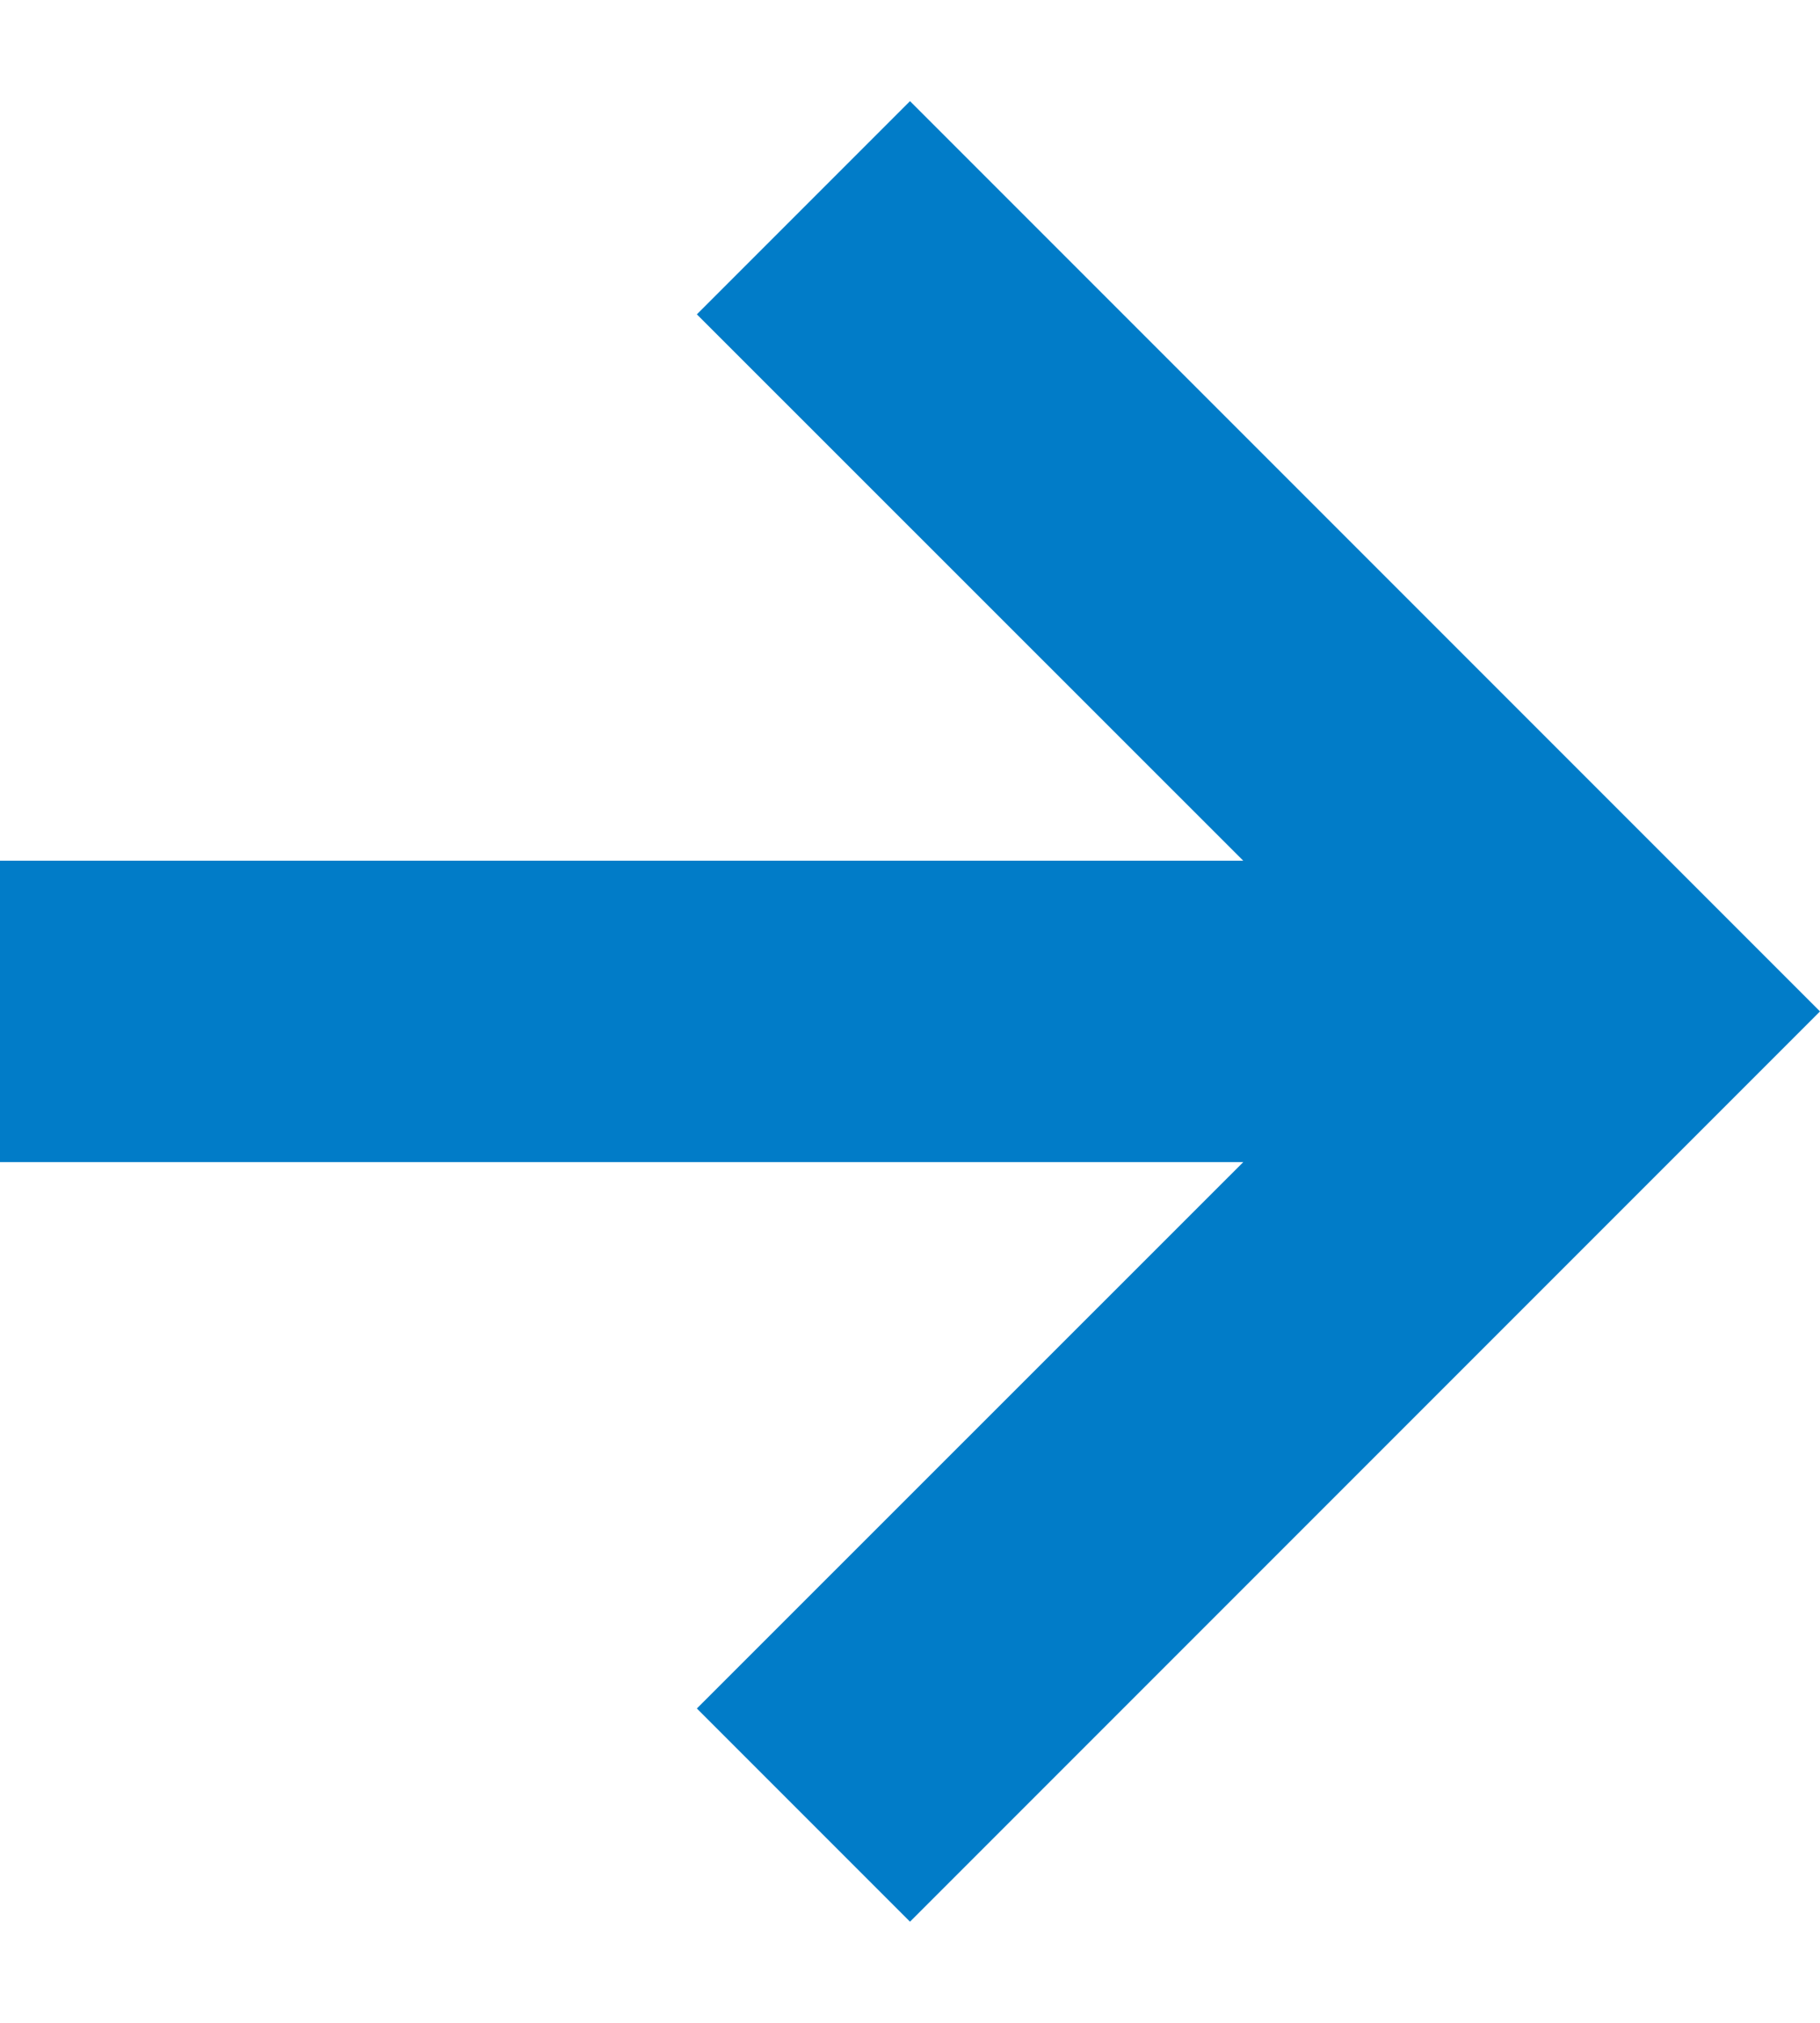
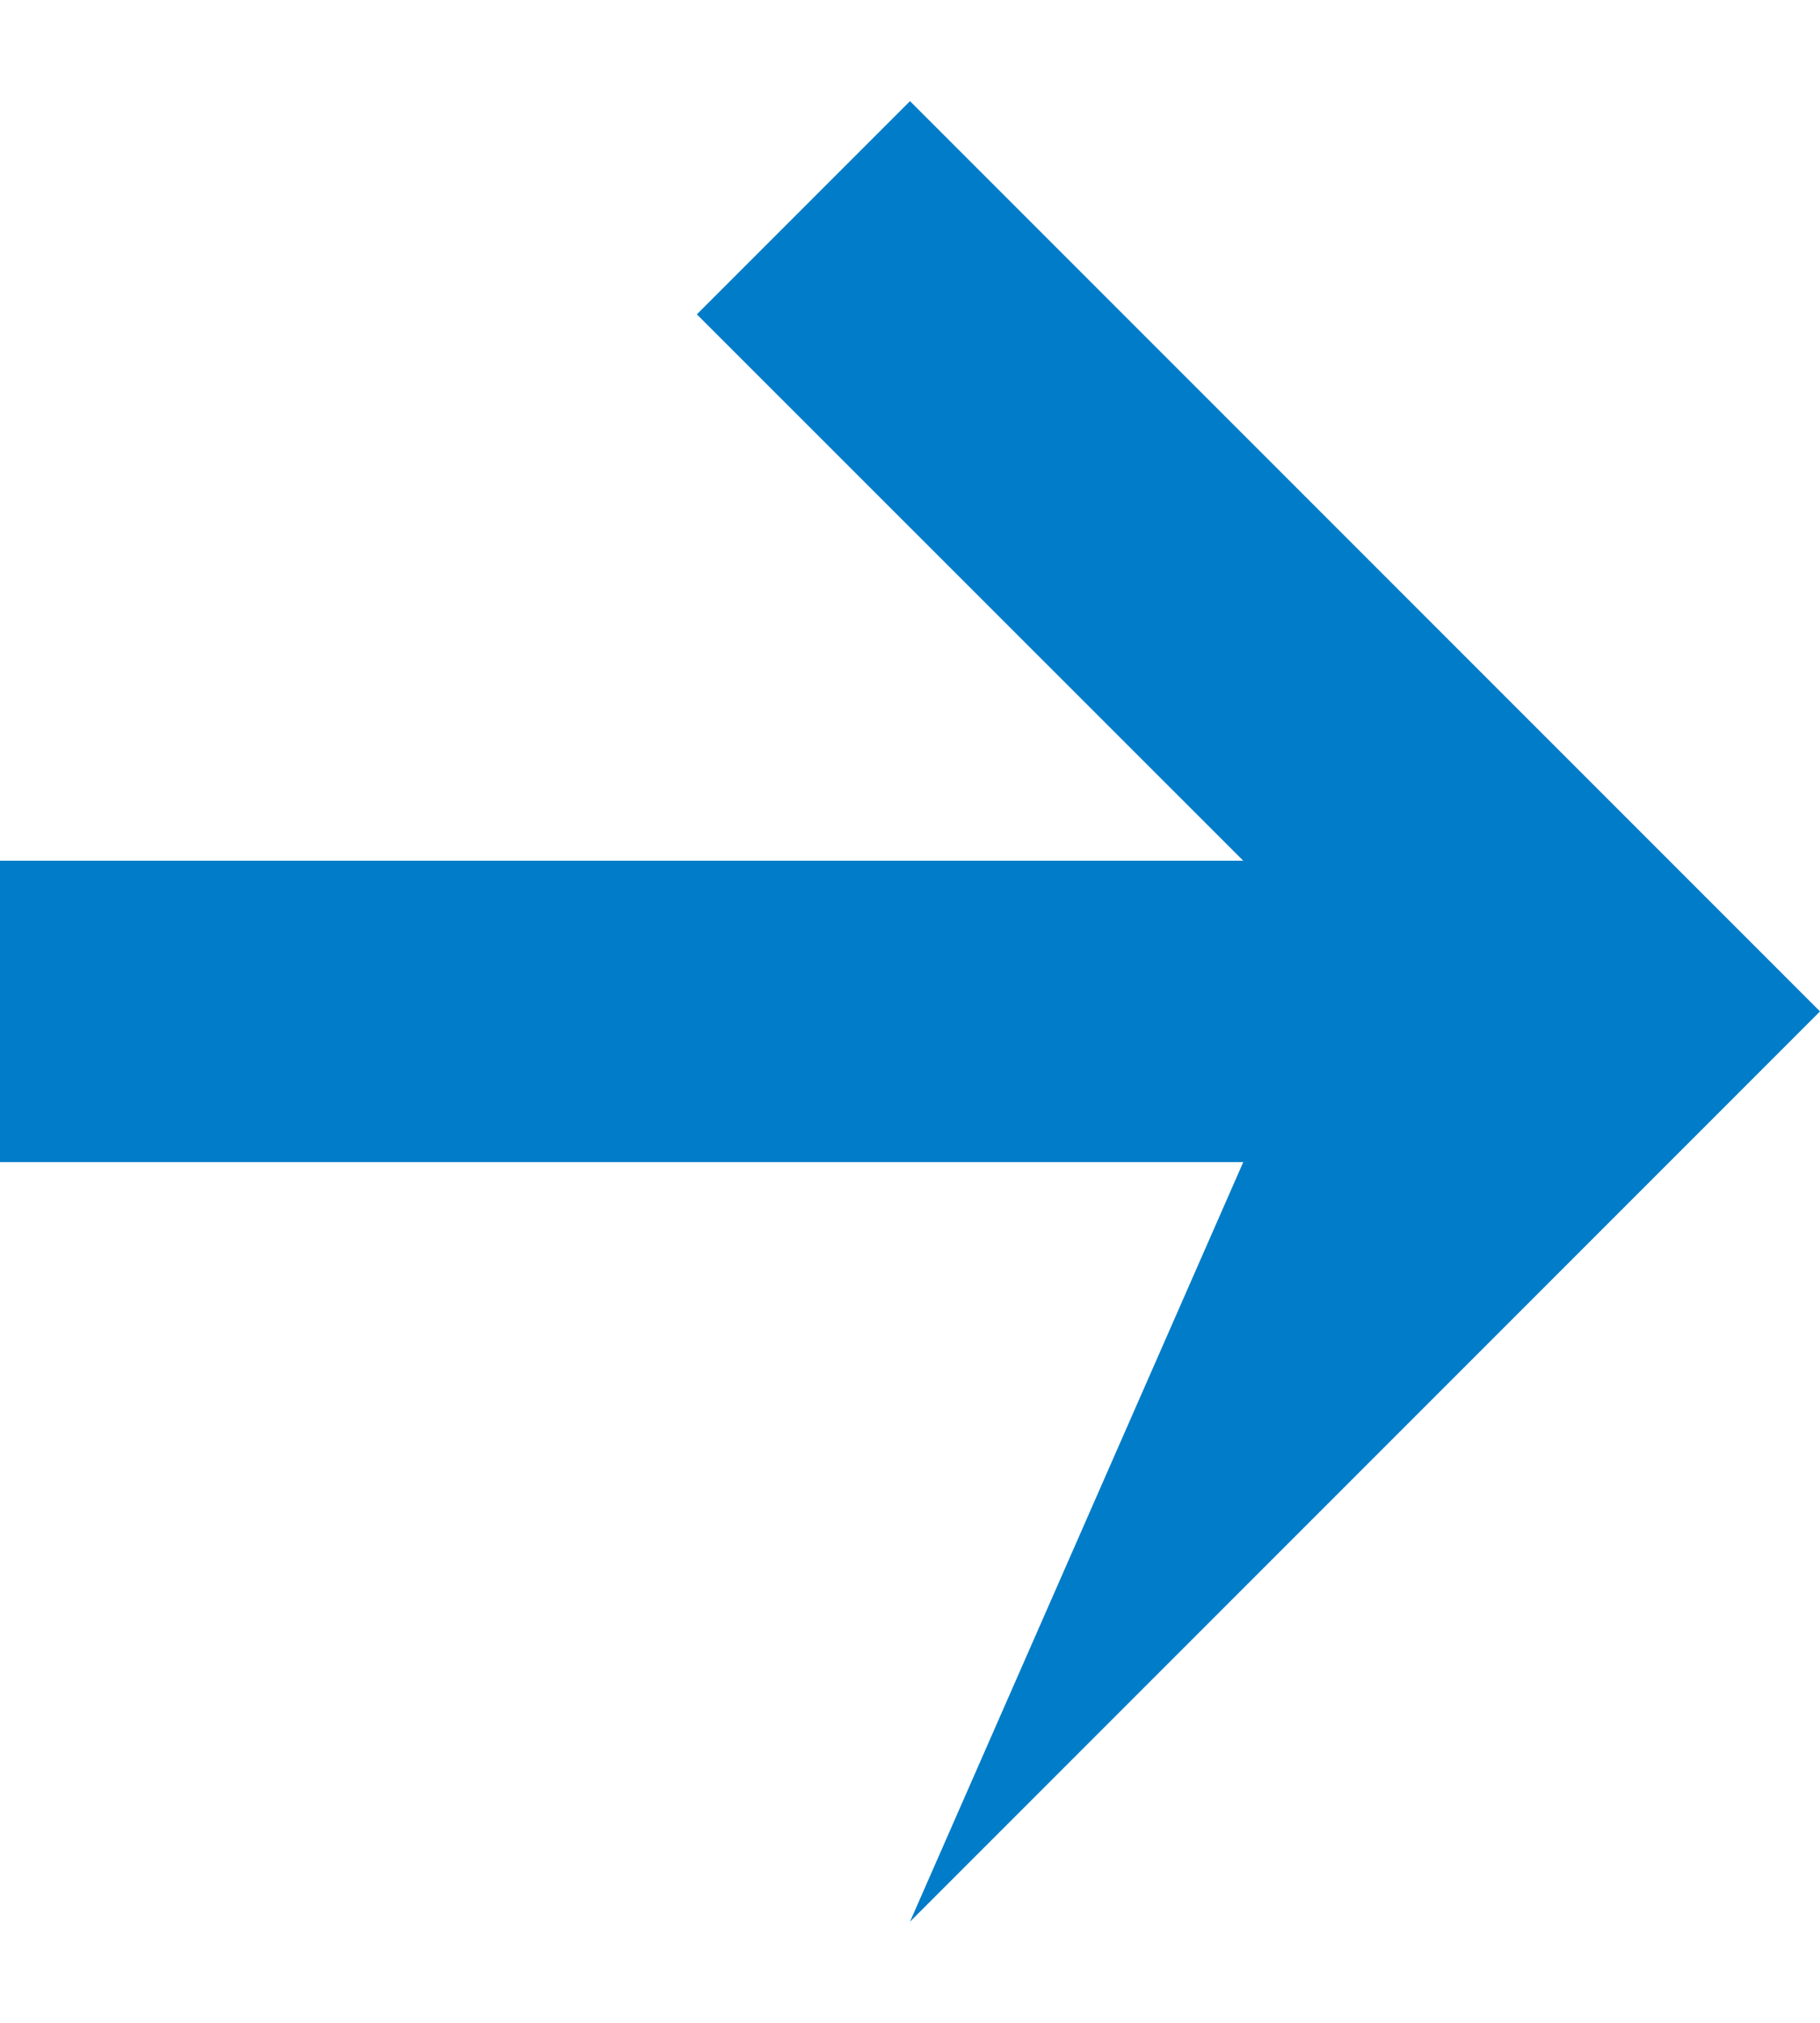
<svg xmlns="http://www.w3.org/2000/svg" width="9" height="10" viewBox="0 0 9 10" fill="none">
-   <path fill-rule="evenodd" clip-rule="evenodd" d="M6.148 4.255L3.446 1.554L4.5 0.5L9 5L4.5 9.5L3.446 8.446L6.148 5.745H0V4.255H6.148Z" fill="#017CC8" />
+   <path fill-rule="evenodd" clip-rule="evenodd" d="M6.148 4.255L3.446 1.554L4.5 0.5L9 5L4.5 9.5L6.148 5.745H0V4.255H6.148Z" fill="#017CC8" />
</svg>